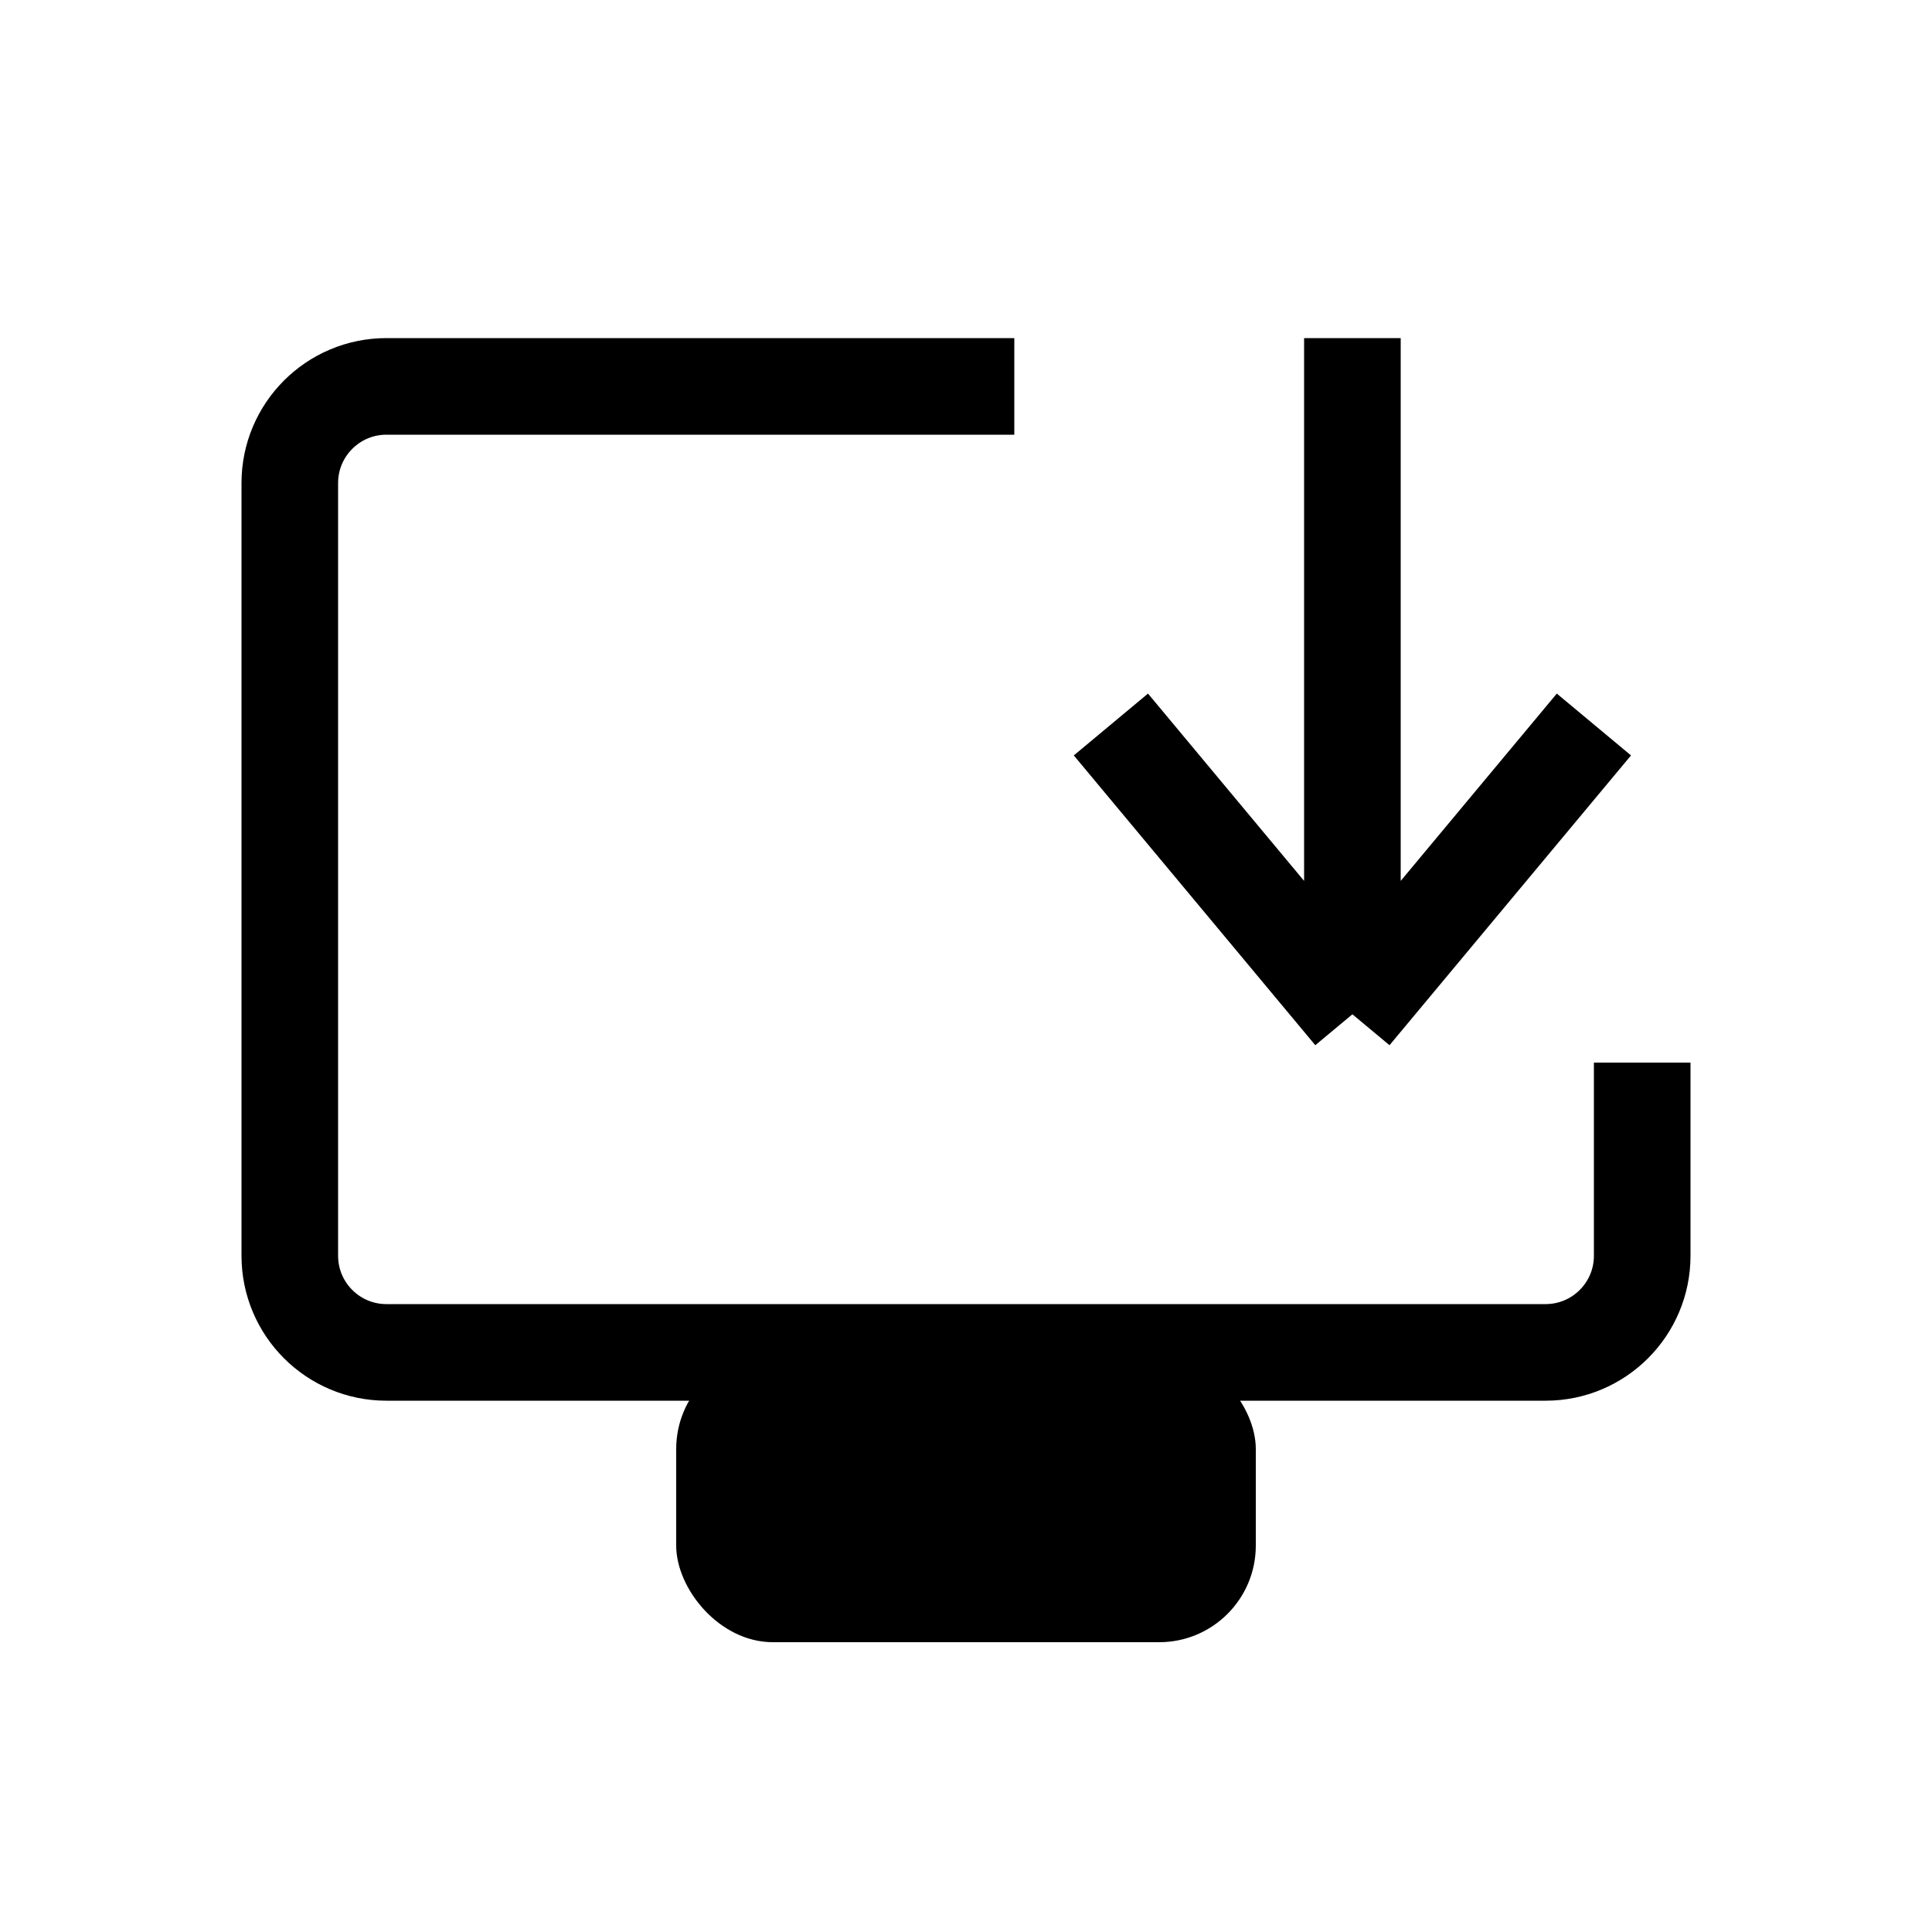
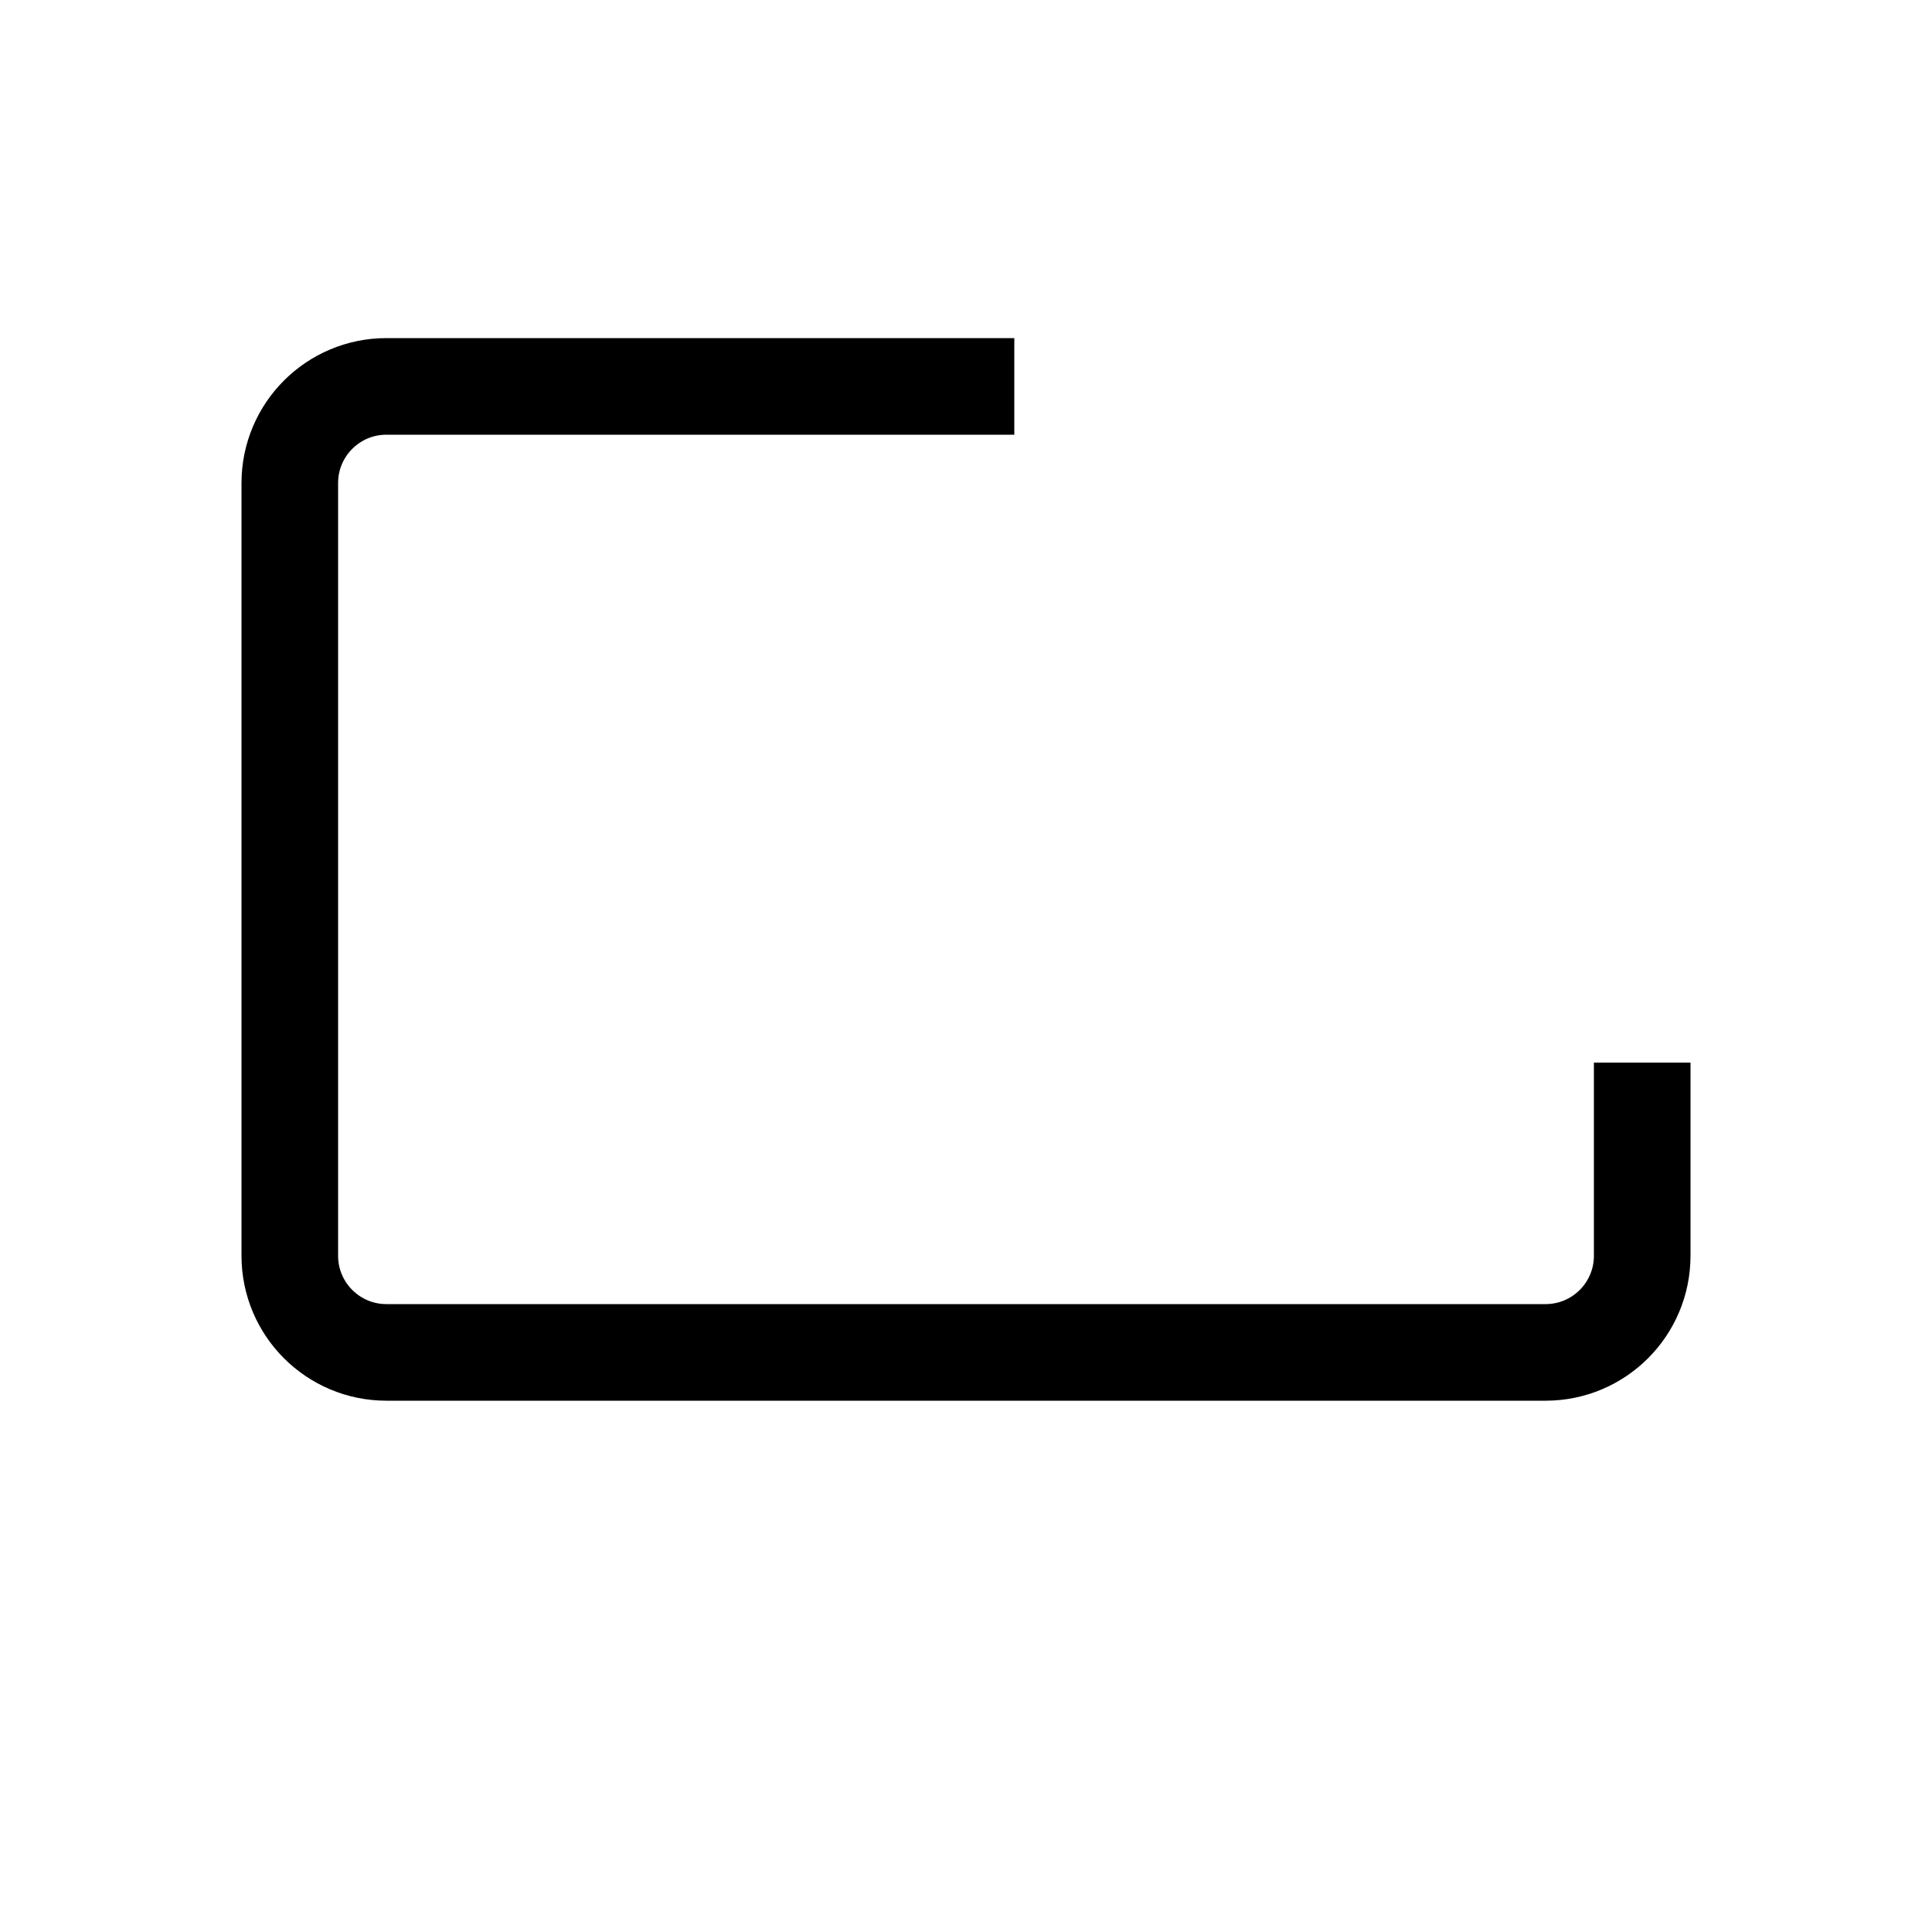
<svg xmlns="http://www.w3.org/2000/svg" width="20" height="20" viewBox="0 0 20 20" fill="none">
  <path d="M10.5 4H4C3.448 4 3 4.448 3 5V13C3 13.552 3.448 14 4 14H16C16.552 14 17 13.552 17 13V11" stroke="black" />
-   <rect x="7" y="14" width="6" height="3" rx="1" fill="black" />
-   <path d="M14 3.5V10.5M14 10.5L16.5 7.5M14 10.5L11.5 7.5" stroke="black" />
</svg>